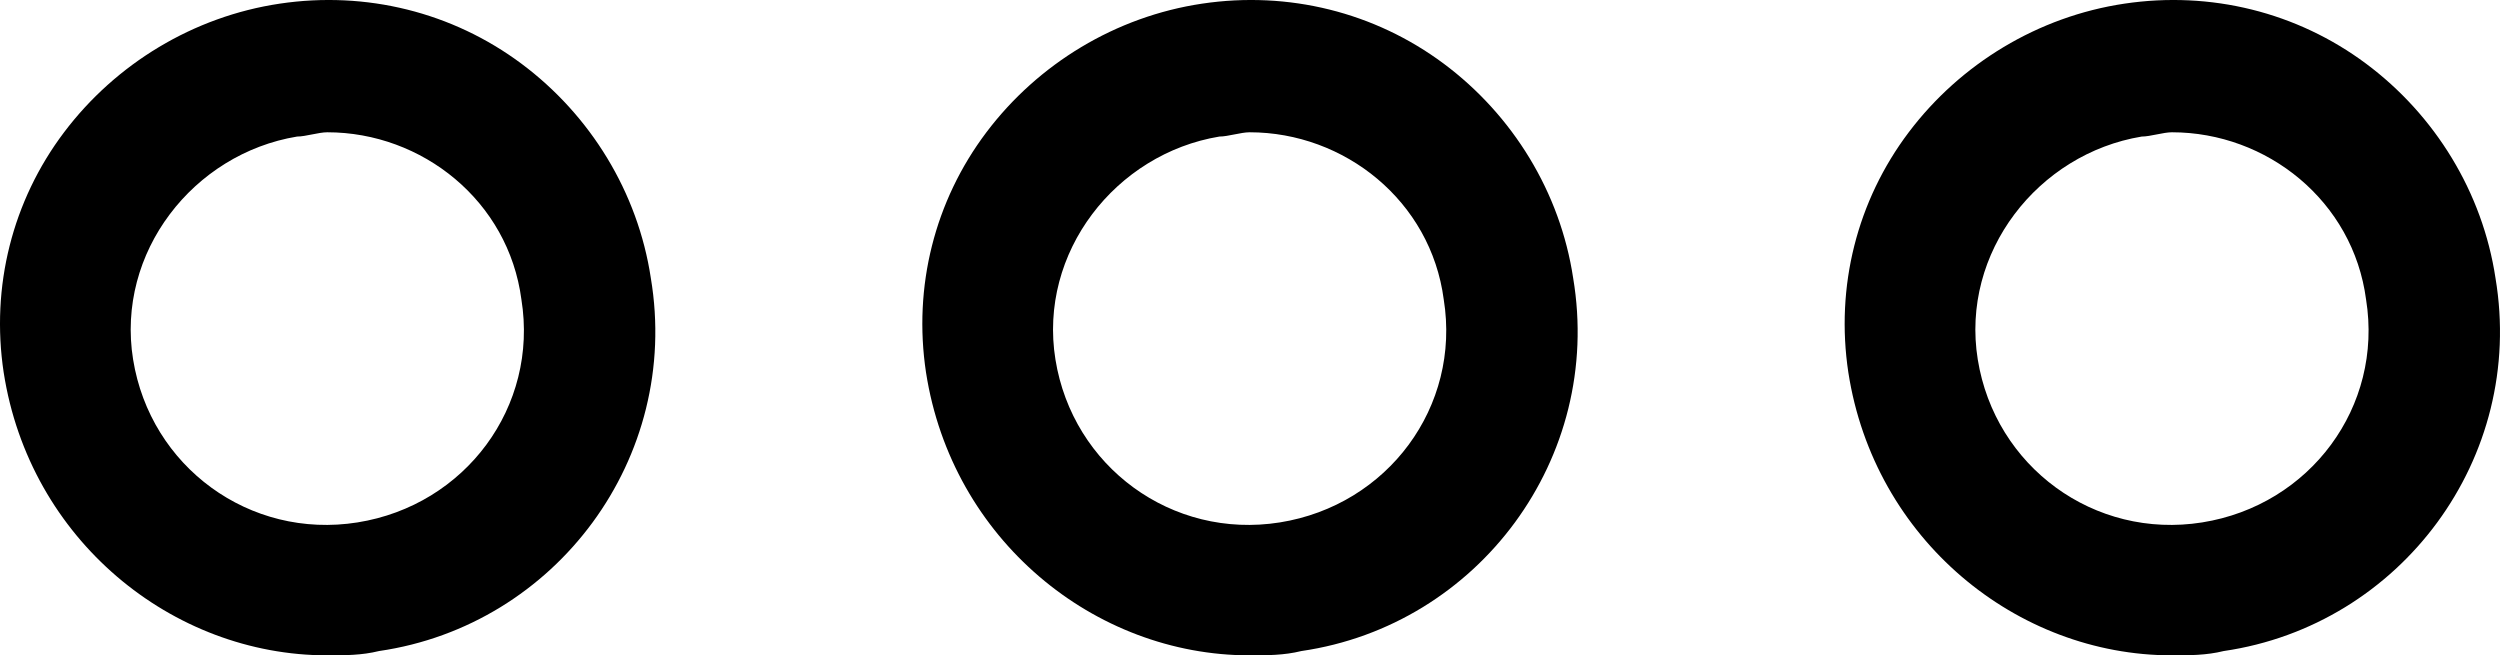
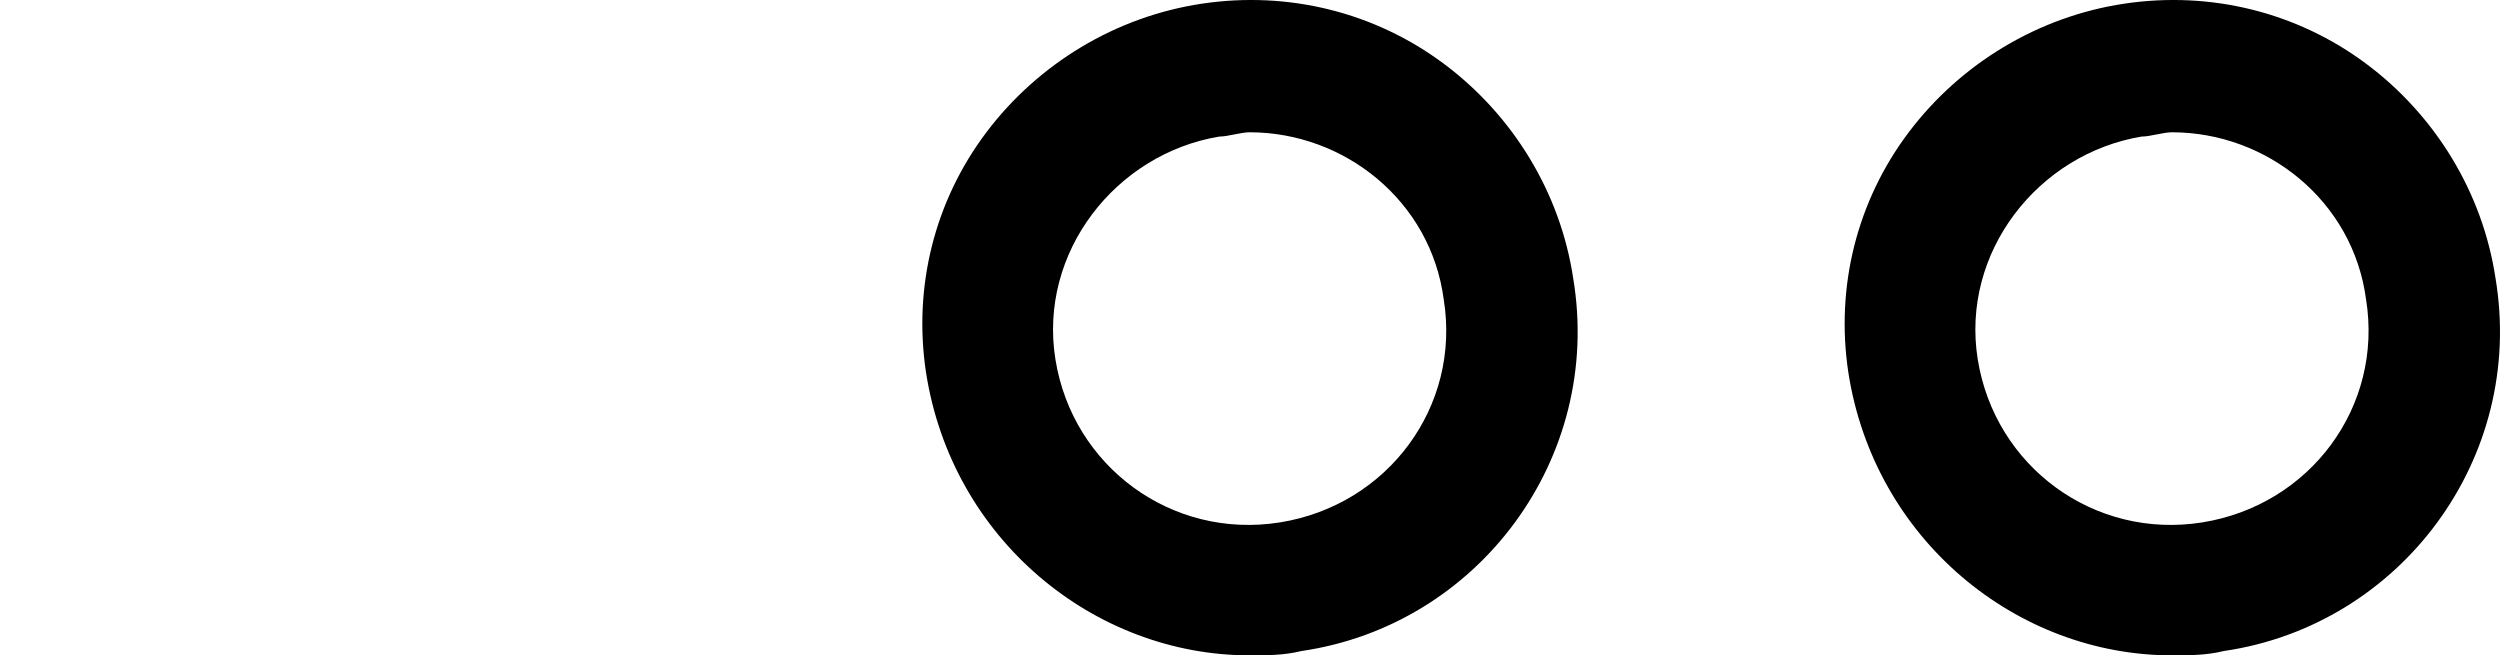
<svg xmlns="http://www.w3.org/2000/svg" width="103" height="27" viewBox="0 0 103 27" fill="none">
-   <path d="M13.483 27C14.194 27 14.905 27 15.616 26.823C22.904 25.764 28.059 18.874 26.814 11.455C26.281 7.923 24.326 4.743 21.482 2.623C18.638 0.504 15.083 -0.38 11.527 0.15C7.972 0.68 4.773 2.623 2.64 5.45C0.507 8.276 -0.382 11.809 0.151 15.341C1.218 22.231 7.084 27 13.483 27ZM12.239 5.626C12.594 5.626 13.127 5.45 13.483 5.45C17.393 5.45 20.948 8.276 21.482 12.339C22.193 16.755 19.171 20.817 14.727 21.524C10.283 22.231 6.195 19.228 5.484 14.812C4.773 10.396 7.972 6.333 12.239 5.626Z" fill="black" />
  <path d="M51.483 27C52.194 27 52.905 27 53.616 26.823C60.904 25.764 66.059 18.874 64.814 11.455C64.281 7.923 62.326 4.743 59.482 2.623C56.638 0.504 53.083 -0.38 49.528 0.15C45.972 0.68 42.773 2.623 40.64 5.45C38.507 8.276 37.618 11.809 38.151 15.341C39.218 22.231 45.084 27 51.483 27ZM50.239 5.626C50.594 5.626 51.127 5.45 51.483 5.45C55.393 5.45 58.949 8.276 59.482 12.339C60.193 16.755 57.171 20.817 52.727 21.524C48.283 22.231 44.195 19.228 43.484 14.812C42.773 10.396 45.972 6.333 50.239 5.626Z" fill="black" />
  <path d="M89.483 27C90.194 27 90.905 27 91.616 26.823C98.904 25.764 104.059 18.874 102.814 11.455C102.281 7.923 100.326 4.743 97.482 2.623C94.638 0.504 91.083 -0.38 87.528 0.15C83.972 0.68 80.773 2.623 78.64 5.45C76.507 8.276 75.618 11.809 76.151 15.341C77.218 22.231 83.084 27 89.483 27ZM88.239 5.626C88.594 5.626 89.127 5.45 89.483 5.45C93.393 5.45 96.948 8.276 97.482 12.339C98.193 16.755 95.171 20.817 90.727 21.524C86.283 22.231 82.195 19.228 81.484 14.812C80.773 10.396 83.972 6.333 88.239 5.626Z" fill="black" />
</svg>